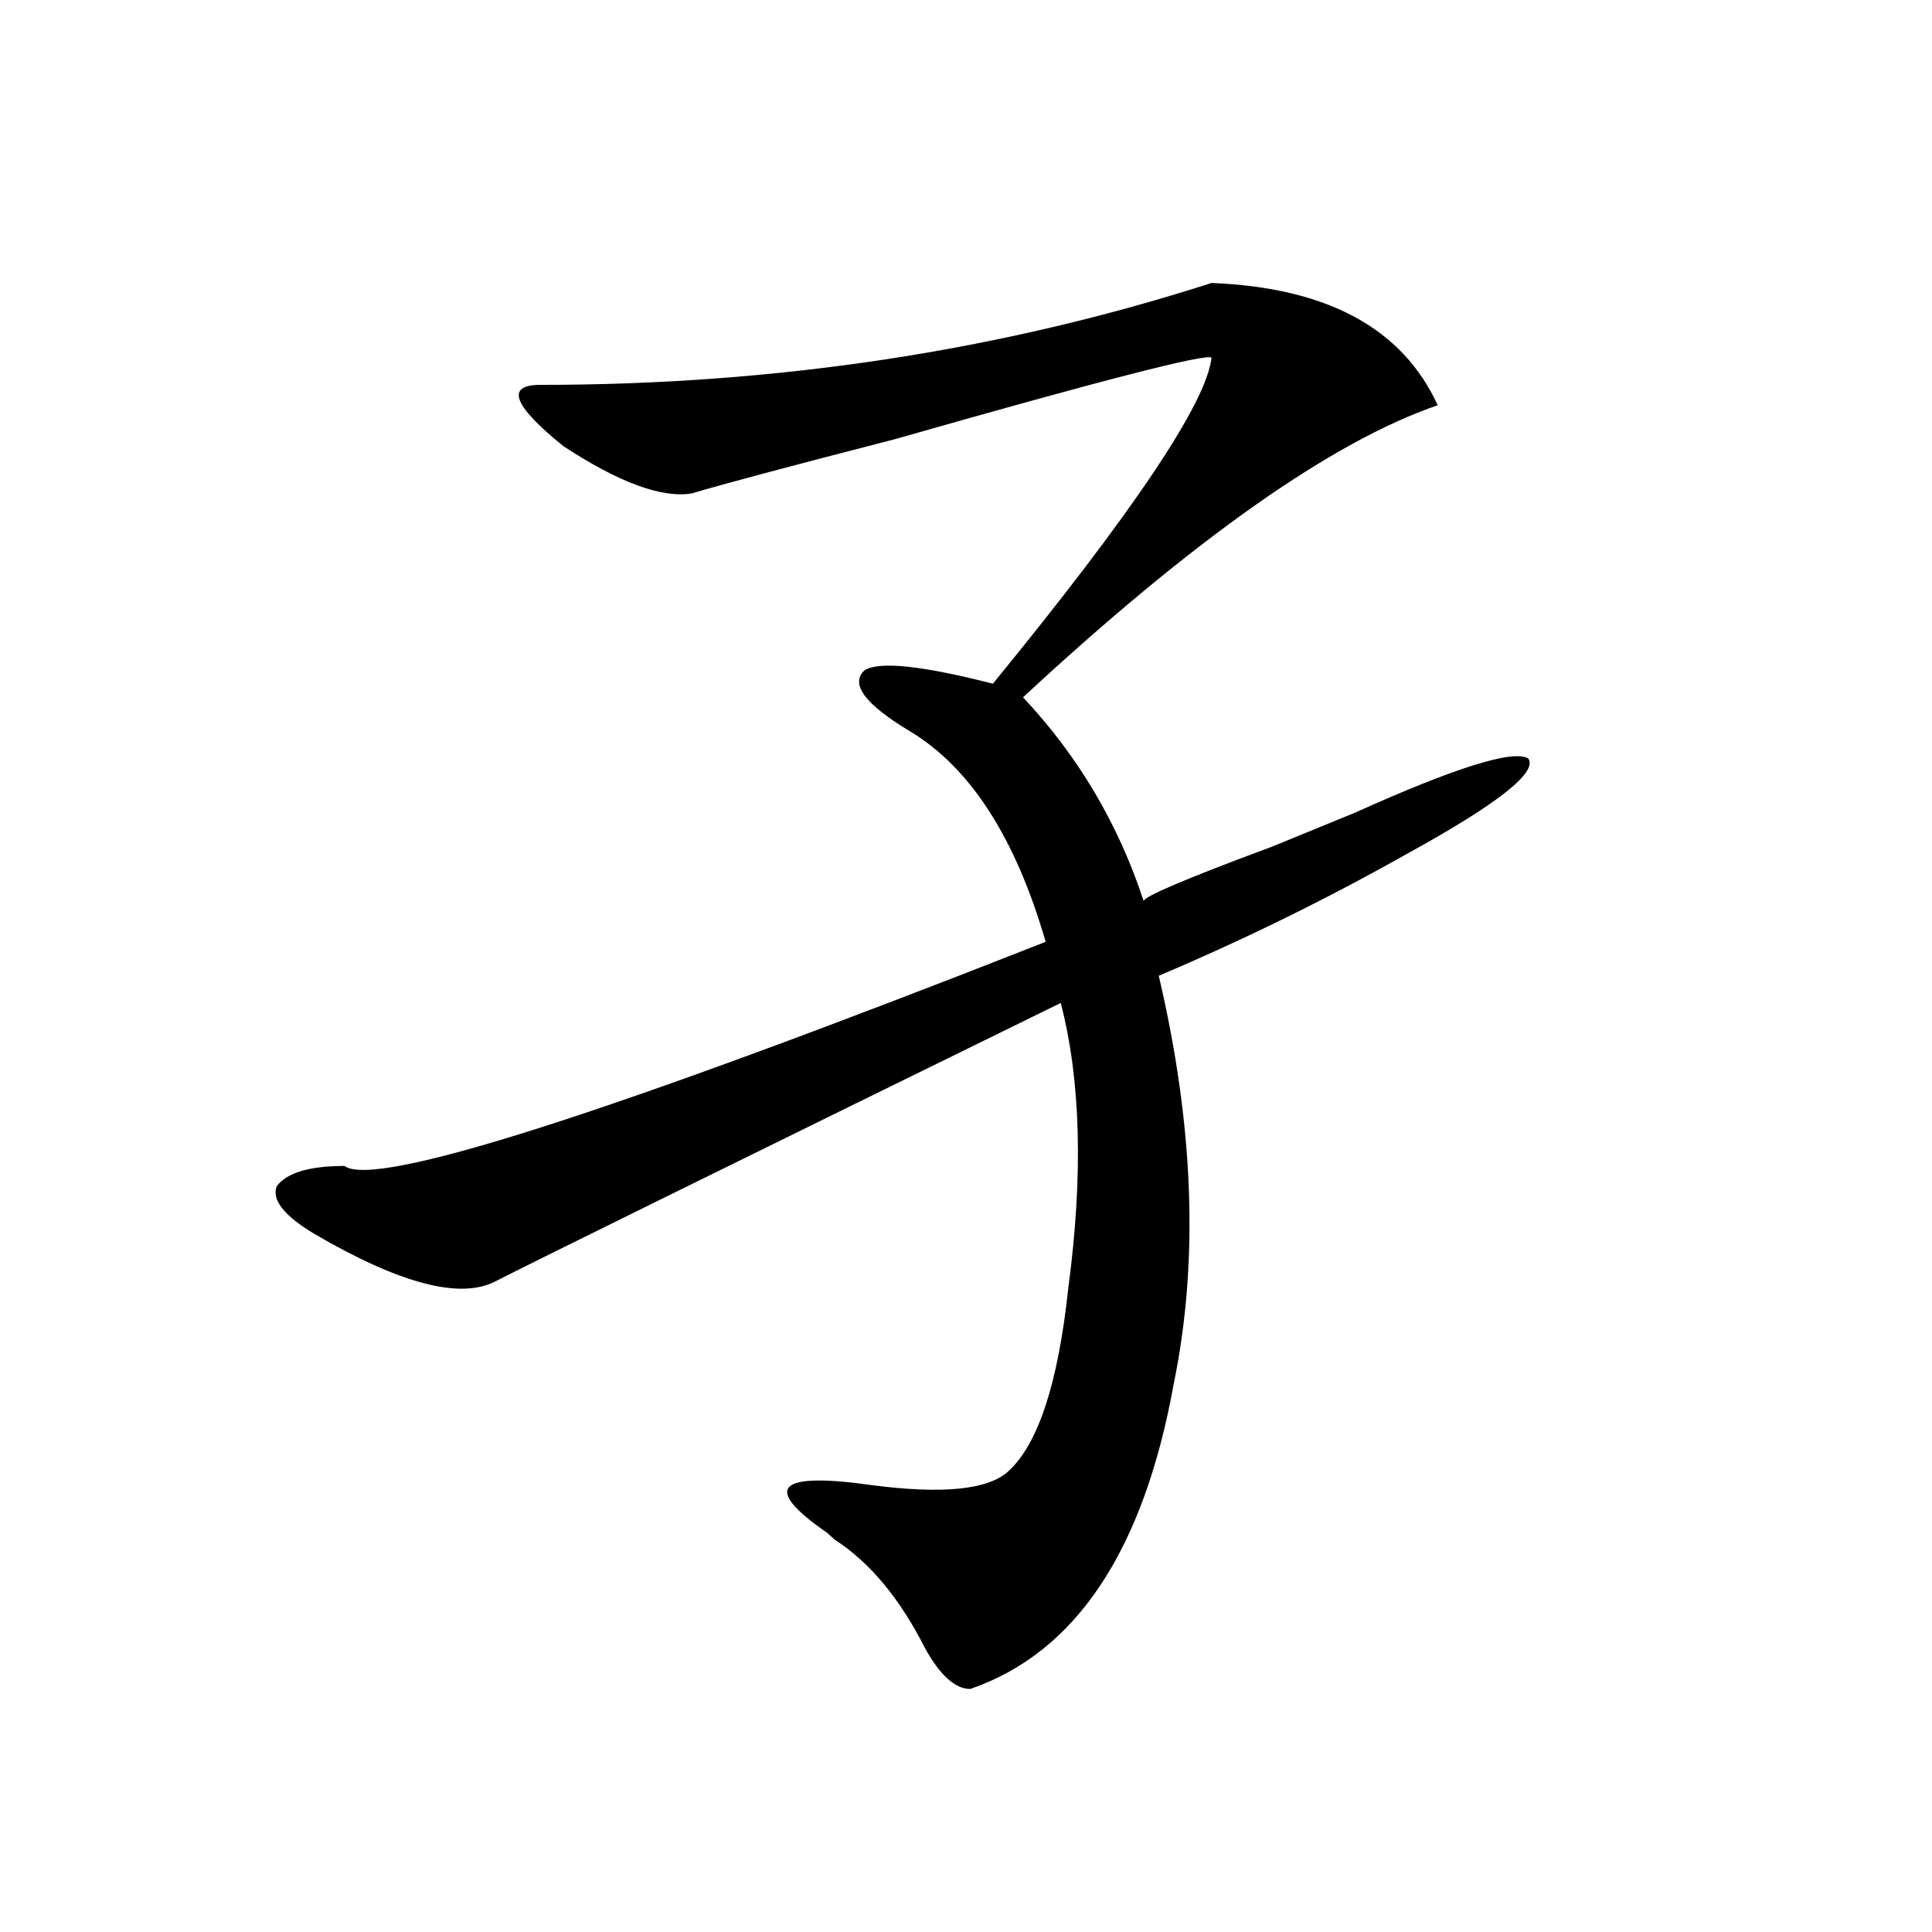
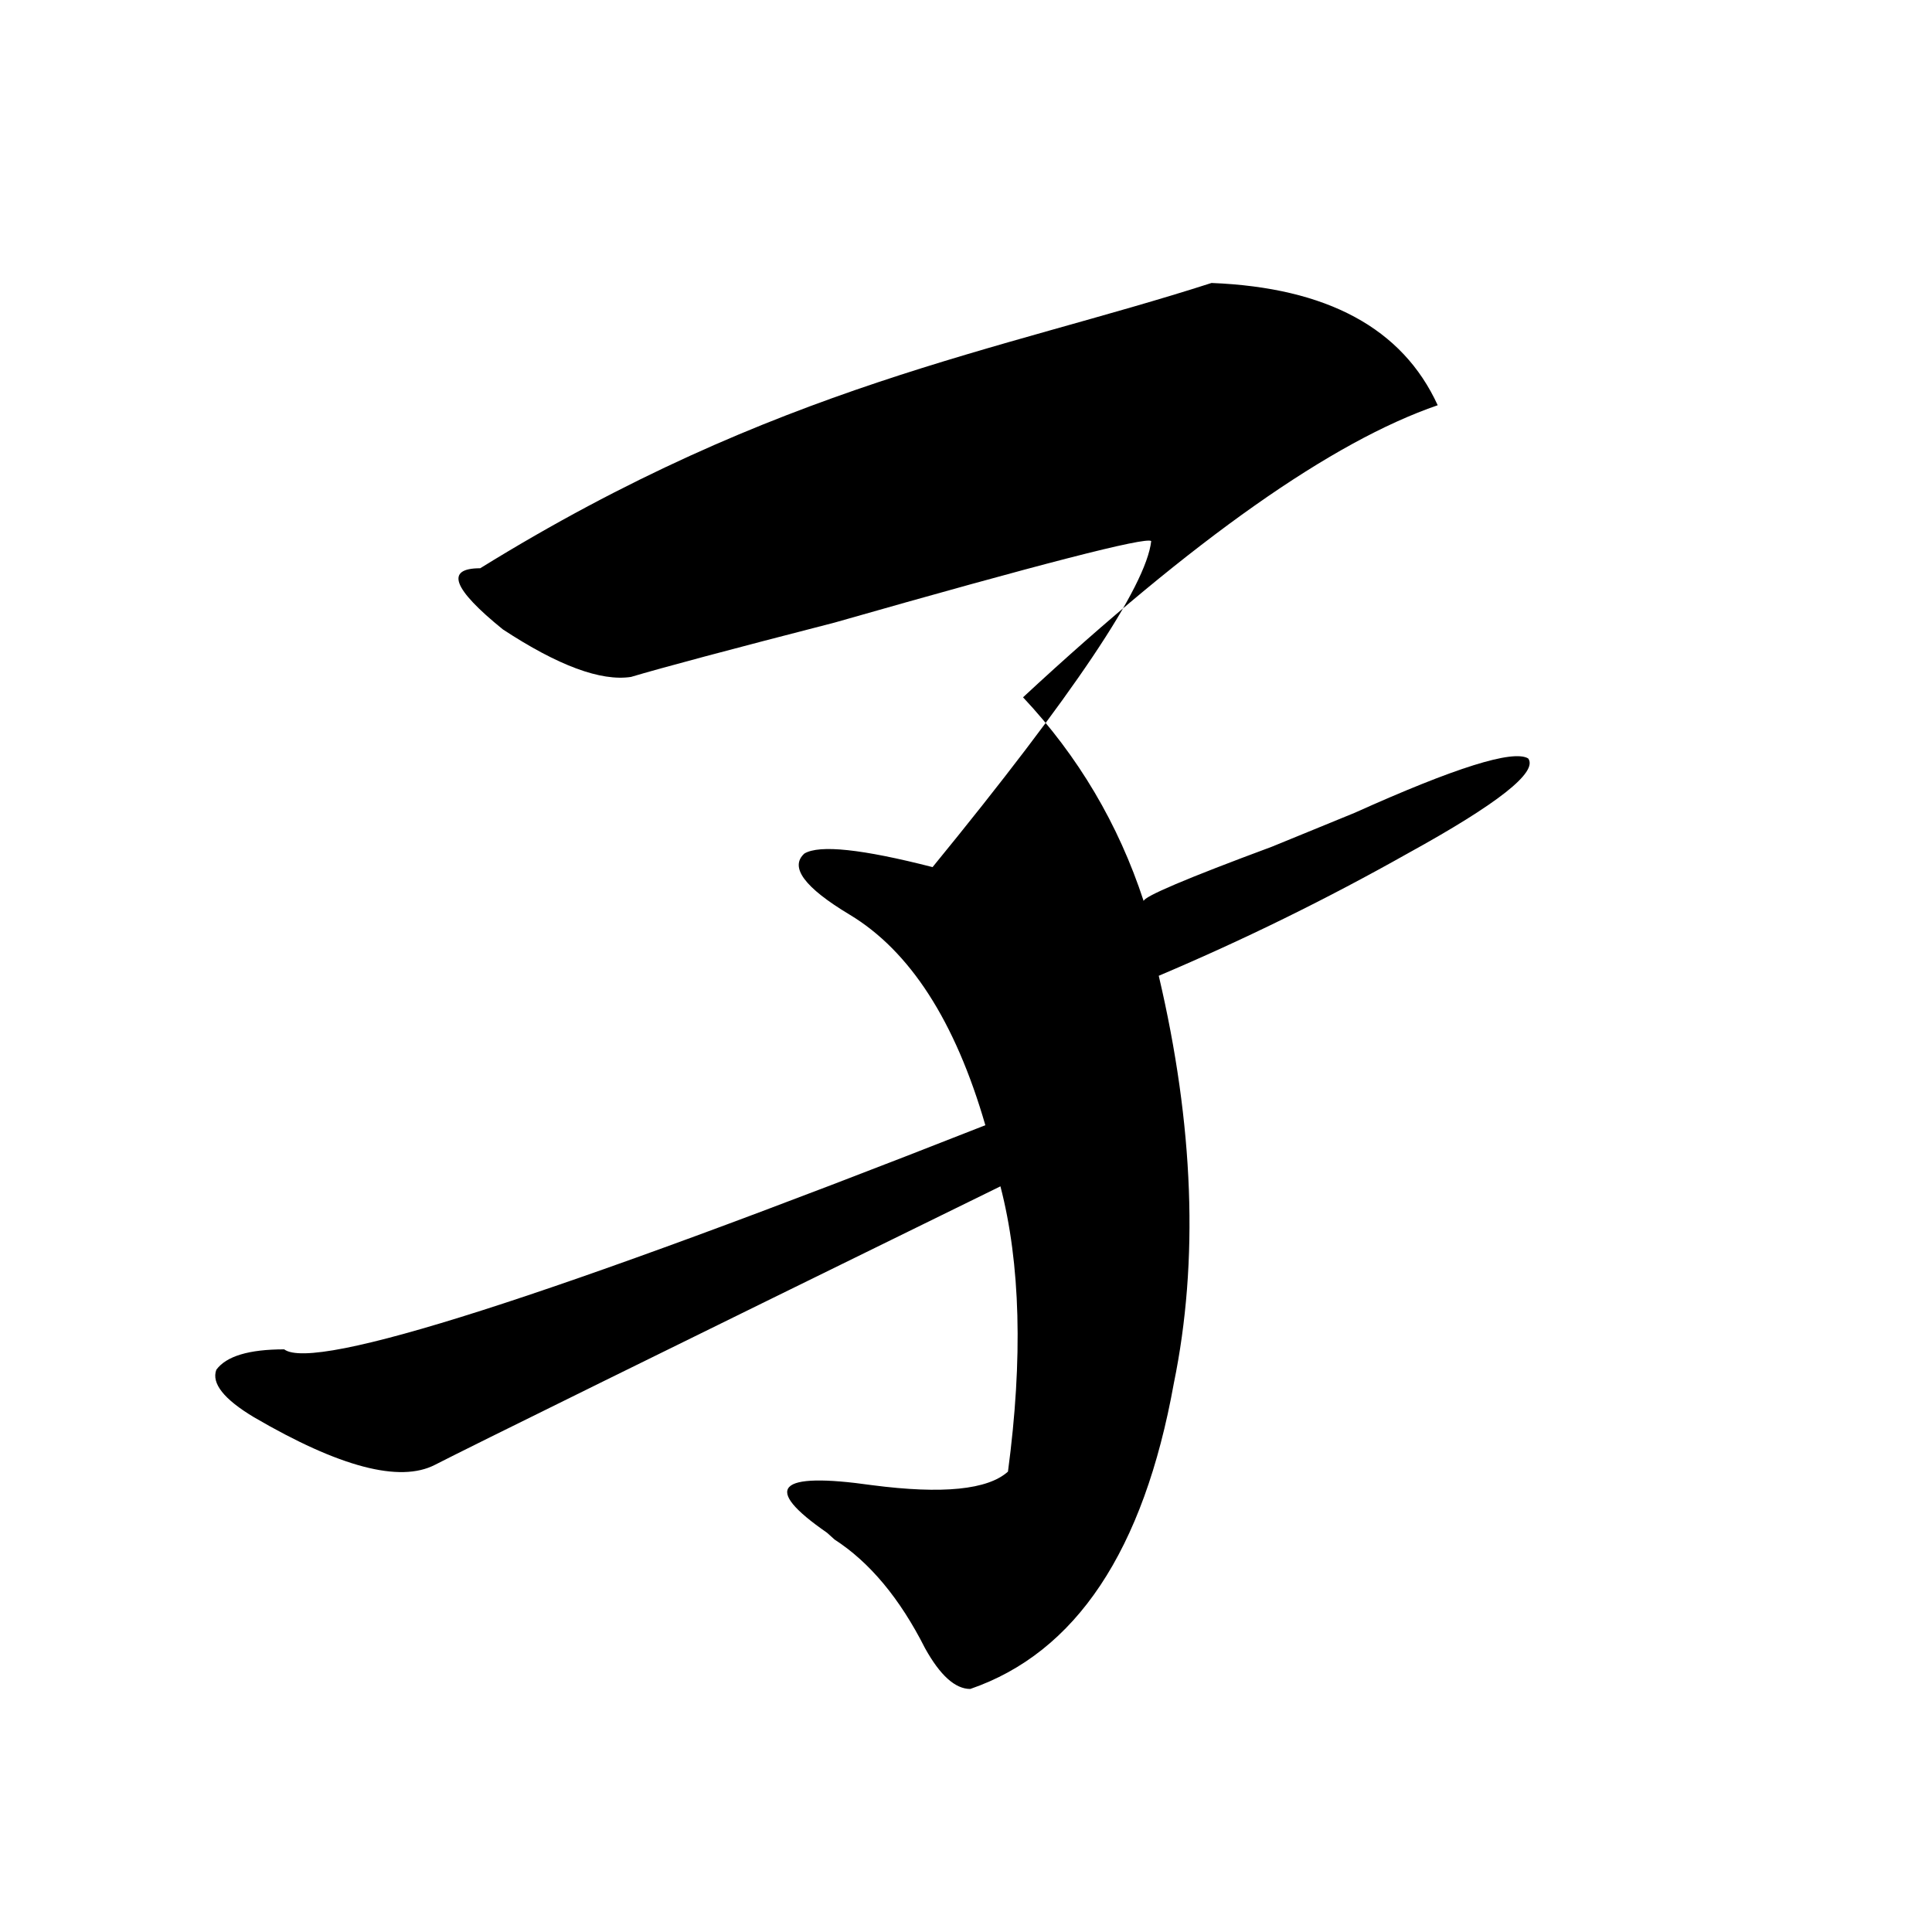
<svg xmlns="http://www.w3.org/2000/svg" version="1.1" id="图层_1" x="0px" y="0px" width="1000px" height="1000px" viewBox="0 0 1000 1000" enable-background="new 0 0 1000 1000" xml:space="preserve">
-   <path d="M627.082,146.469c59.815,2.362,98.839,23.456,117.07,63.281c-54.633,18.787-126.217,69.159-214.629,151.172  c28.597,30.487,49.389,65.643,62.438,105.469c0-2.307,22.072-11.7,66.34-28.125l42.926-17.578  c52.011-23.401,81.949-32.794,89.754-28.125c5.183,7.031-15.609,23.456-62.438,49.219c-41.646,23.456-84.571,44.55-128.777,63.281  c18.17,77.344,20.792,147.656,7.805,210.938c-15.609,86.737-50.73,139.417-105.363,158.203c-7.805,0-15.609-7.031-23.414-21.094  c-13.049-25.818-28.658-44.495-46.828-56.25l-3.902-3.516c-33.841-23.401-26.036-31.641,23.414-24.609  c36.401,4.724,59.815,2.362,70.242-7.031c15.609-14.063,25.975-45.703,31.219-94.922c7.805-58.557,6.463-107.776-3.902-147.656  c-176.947,86.737-274.506,134.802-292.676,144.141c-18.231,9.393-49.45,1.208-93.656-24.609  c-15.609-9.338-22.134-17.578-19.512-24.609c5.183-7.031,16.89-10.547,35.121-10.547c15.609,11.755,136.582-26.917,362.918-116.016  c-15.609-53.888-39.023-90.198-70.242-108.984c-23.414-14.063-31.219-24.609-23.414-31.641c7.805-4.669,29.877-2.307,66.34,7.031  c72.803-89.044,110.546-145.294,113.168-168.75c-2.622-2.307-57.255,11.755-163.898,42.188  c-54.633,14.063-89.754,23.456-105.363,28.125c-15.609,2.362-37.743-5.823-66.34-24.609c-26.036-21.094-29.938-31.641-11.707-31.641  C402.026,199.203,517.816,181.625,627.082,146.469z" />
+   <path d="M627.082,146.469c59.815,2.362,98.839,23.456,117.07,63.281c-54.633,18.787-126.217,69.159-214.629,151.172  c28.597,30.487,49.389,65.643,62.438,105.469c0-2.307,22.072-11.7,66.34-28.125l42.926-17.578  c52.011-23.401,81.949-32.794,89.754-28.125c5.183,7.031-15.609,23.456-62.438,49.219c-41.646,23.456-84.571,44.55-128.777,63.281  c18.17,77.344,20.792,147.656,7.805,210.938c-15.609,86.737-50.73,139.417-105.363,158.203c-7.805,0-15.609-7.031-23.414-21.094  c-13.049-25.818-28.658-44.495-46.828-56.25l-3.902-3.516c-33.841-23.401-26.036-31.641,23.414-24.609  c36.401,4.724,59.815,2.362,70.242-7.031c7.805-58.557,6.463-107.776-3.902-147.656  c-176.947,86.737-274.506,134.802-292.676,144.141c-18.231,9.393-49.45,1.208-93.656-24.609  c-15.609-9.338-22.134-17.578-19.512-24.609c5.183-7.031,16.89-10.547,35.121-10.547c15.609,11.755,136.582-26.917,362.918-116.016  c-15.609-53.888-39.023-90.198-70.242-108.984c-23.414-14.063-31.219-24.609-23.414-31.641c7.805-4.669,29.877-2.307,66.34,7.031  c72.803-89.044,110.546-145.294,113.168-168.75c-2.622-2.307-57.255,11.755-163.898,42.188  c-54.633,14.063-89.754,23.456-105.363,28.125c-15.609,2.362-37.743-5.823-66.34-24.609c-26.036-21.094-29.938-31.641-11.707-31.641  C402.026,199.203,517.816,181.625,627.082,146.469z" />
</svg>